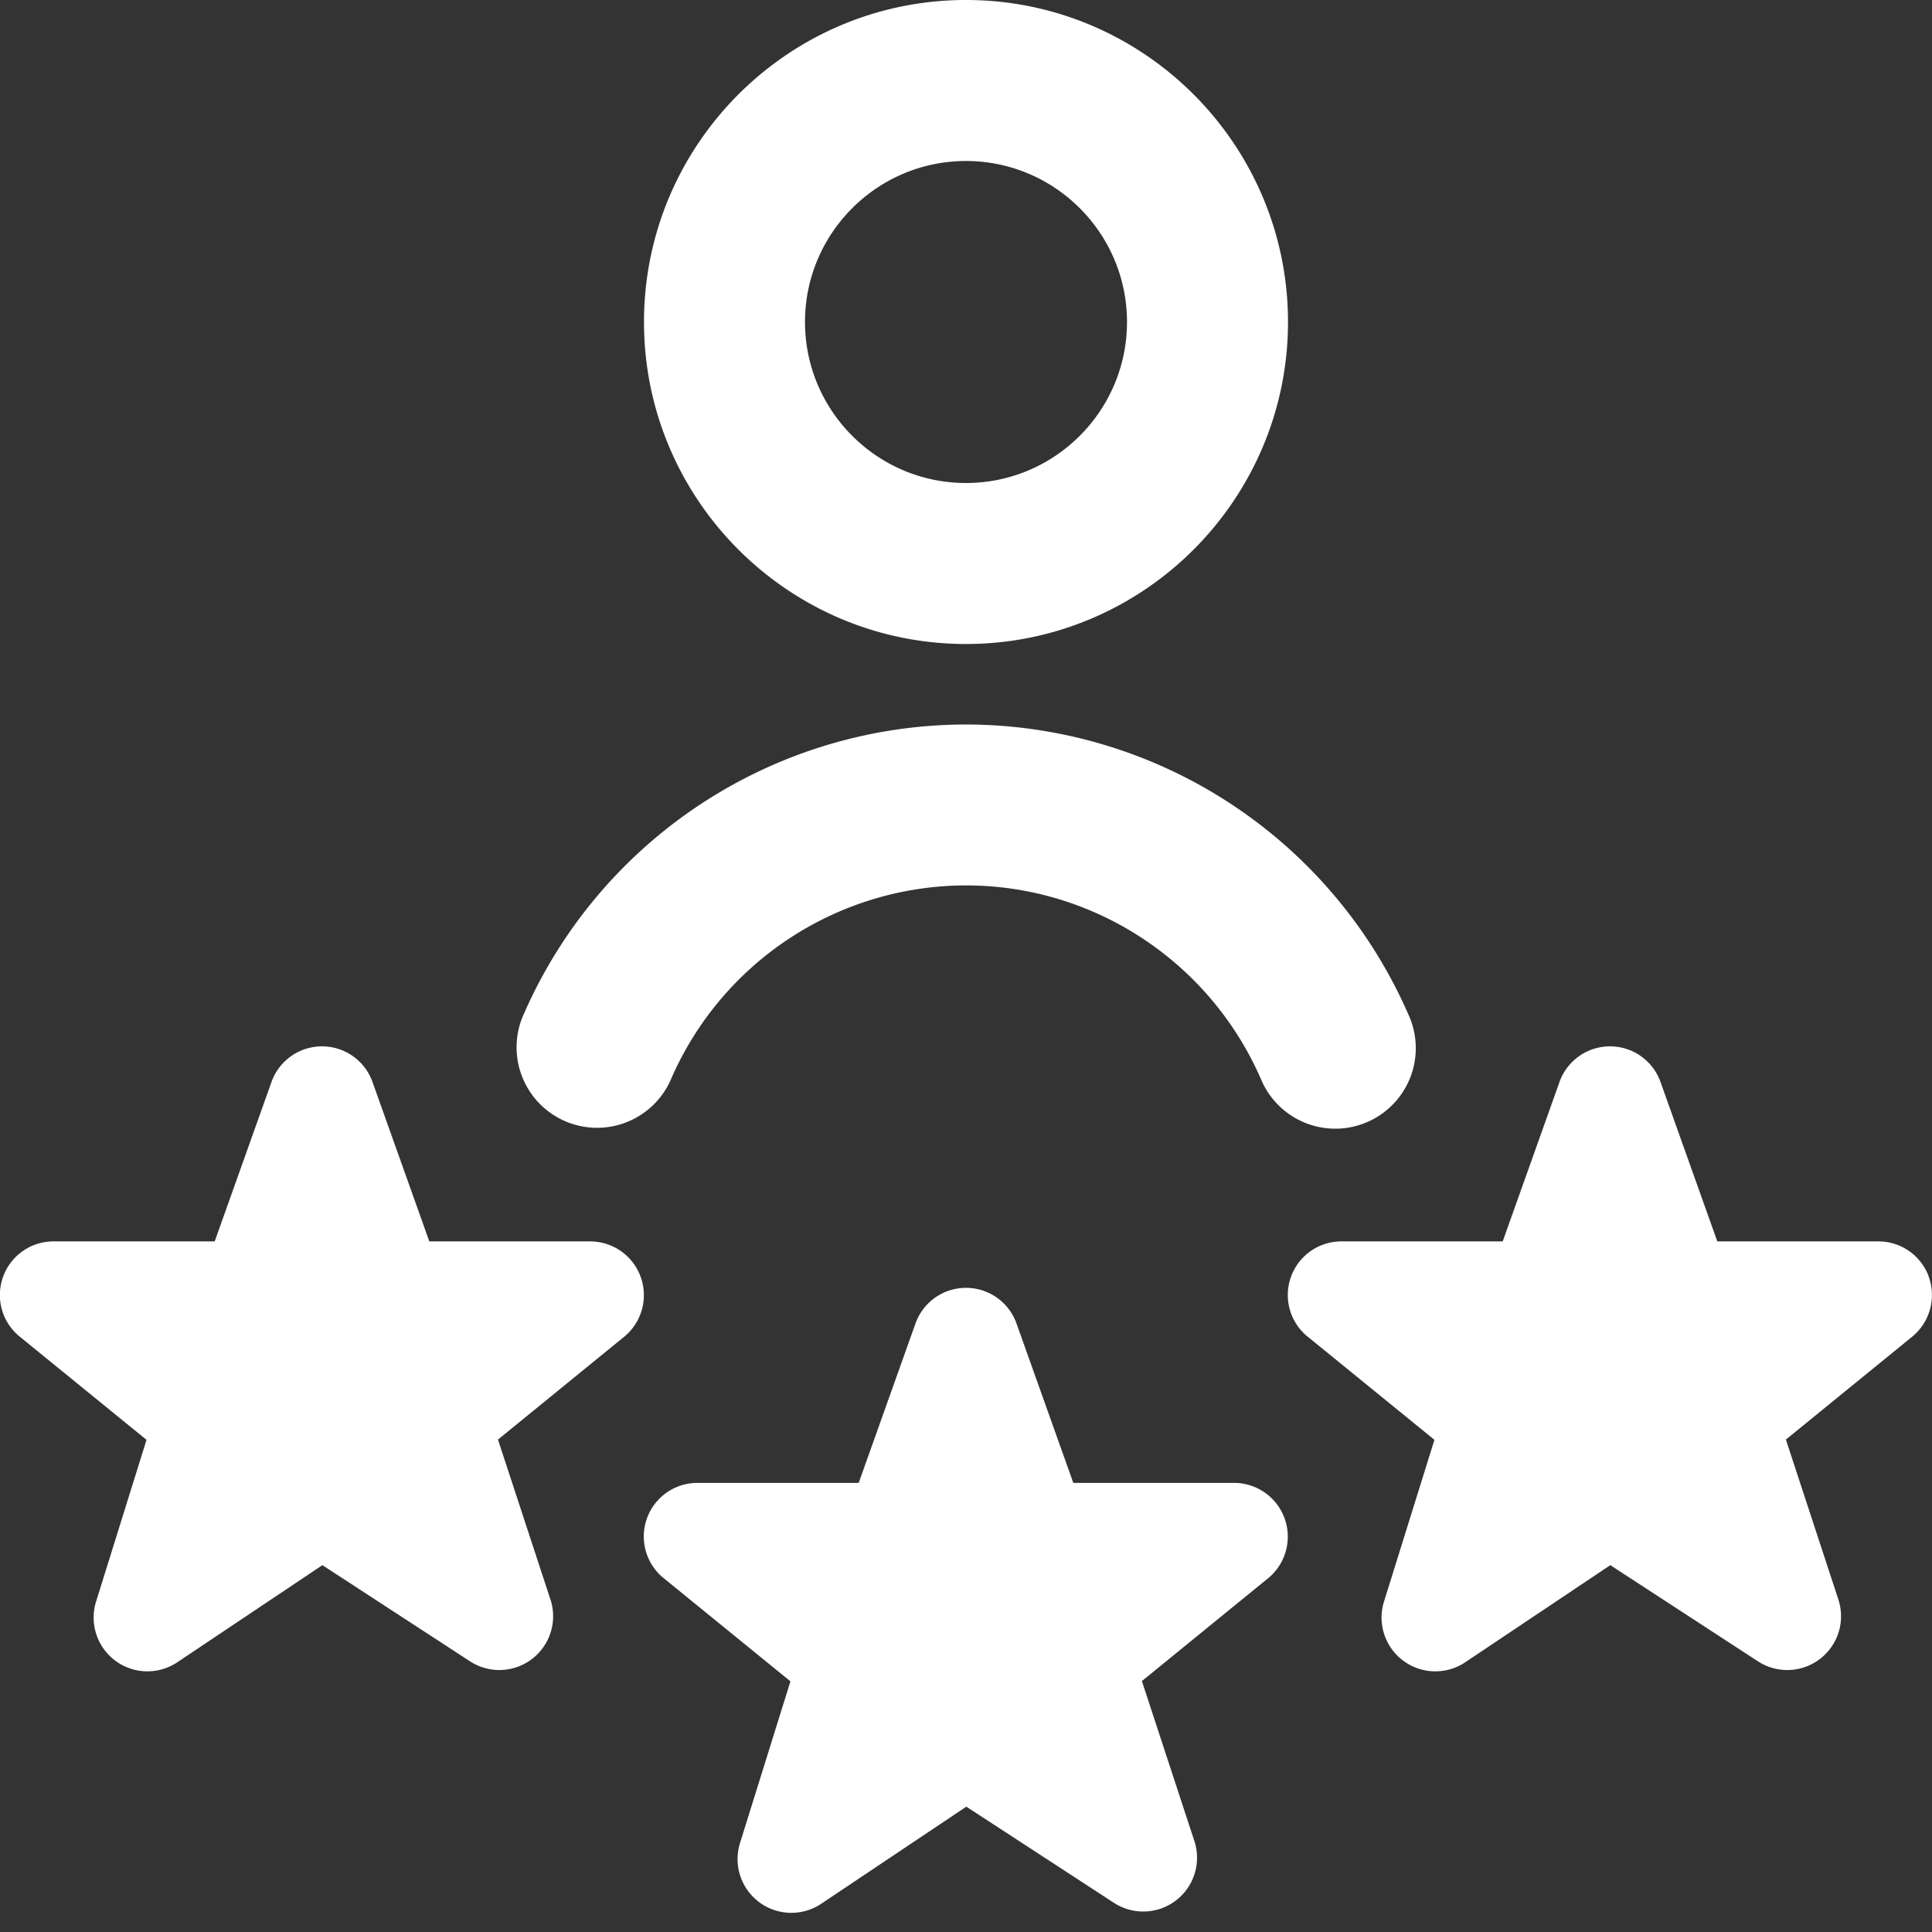
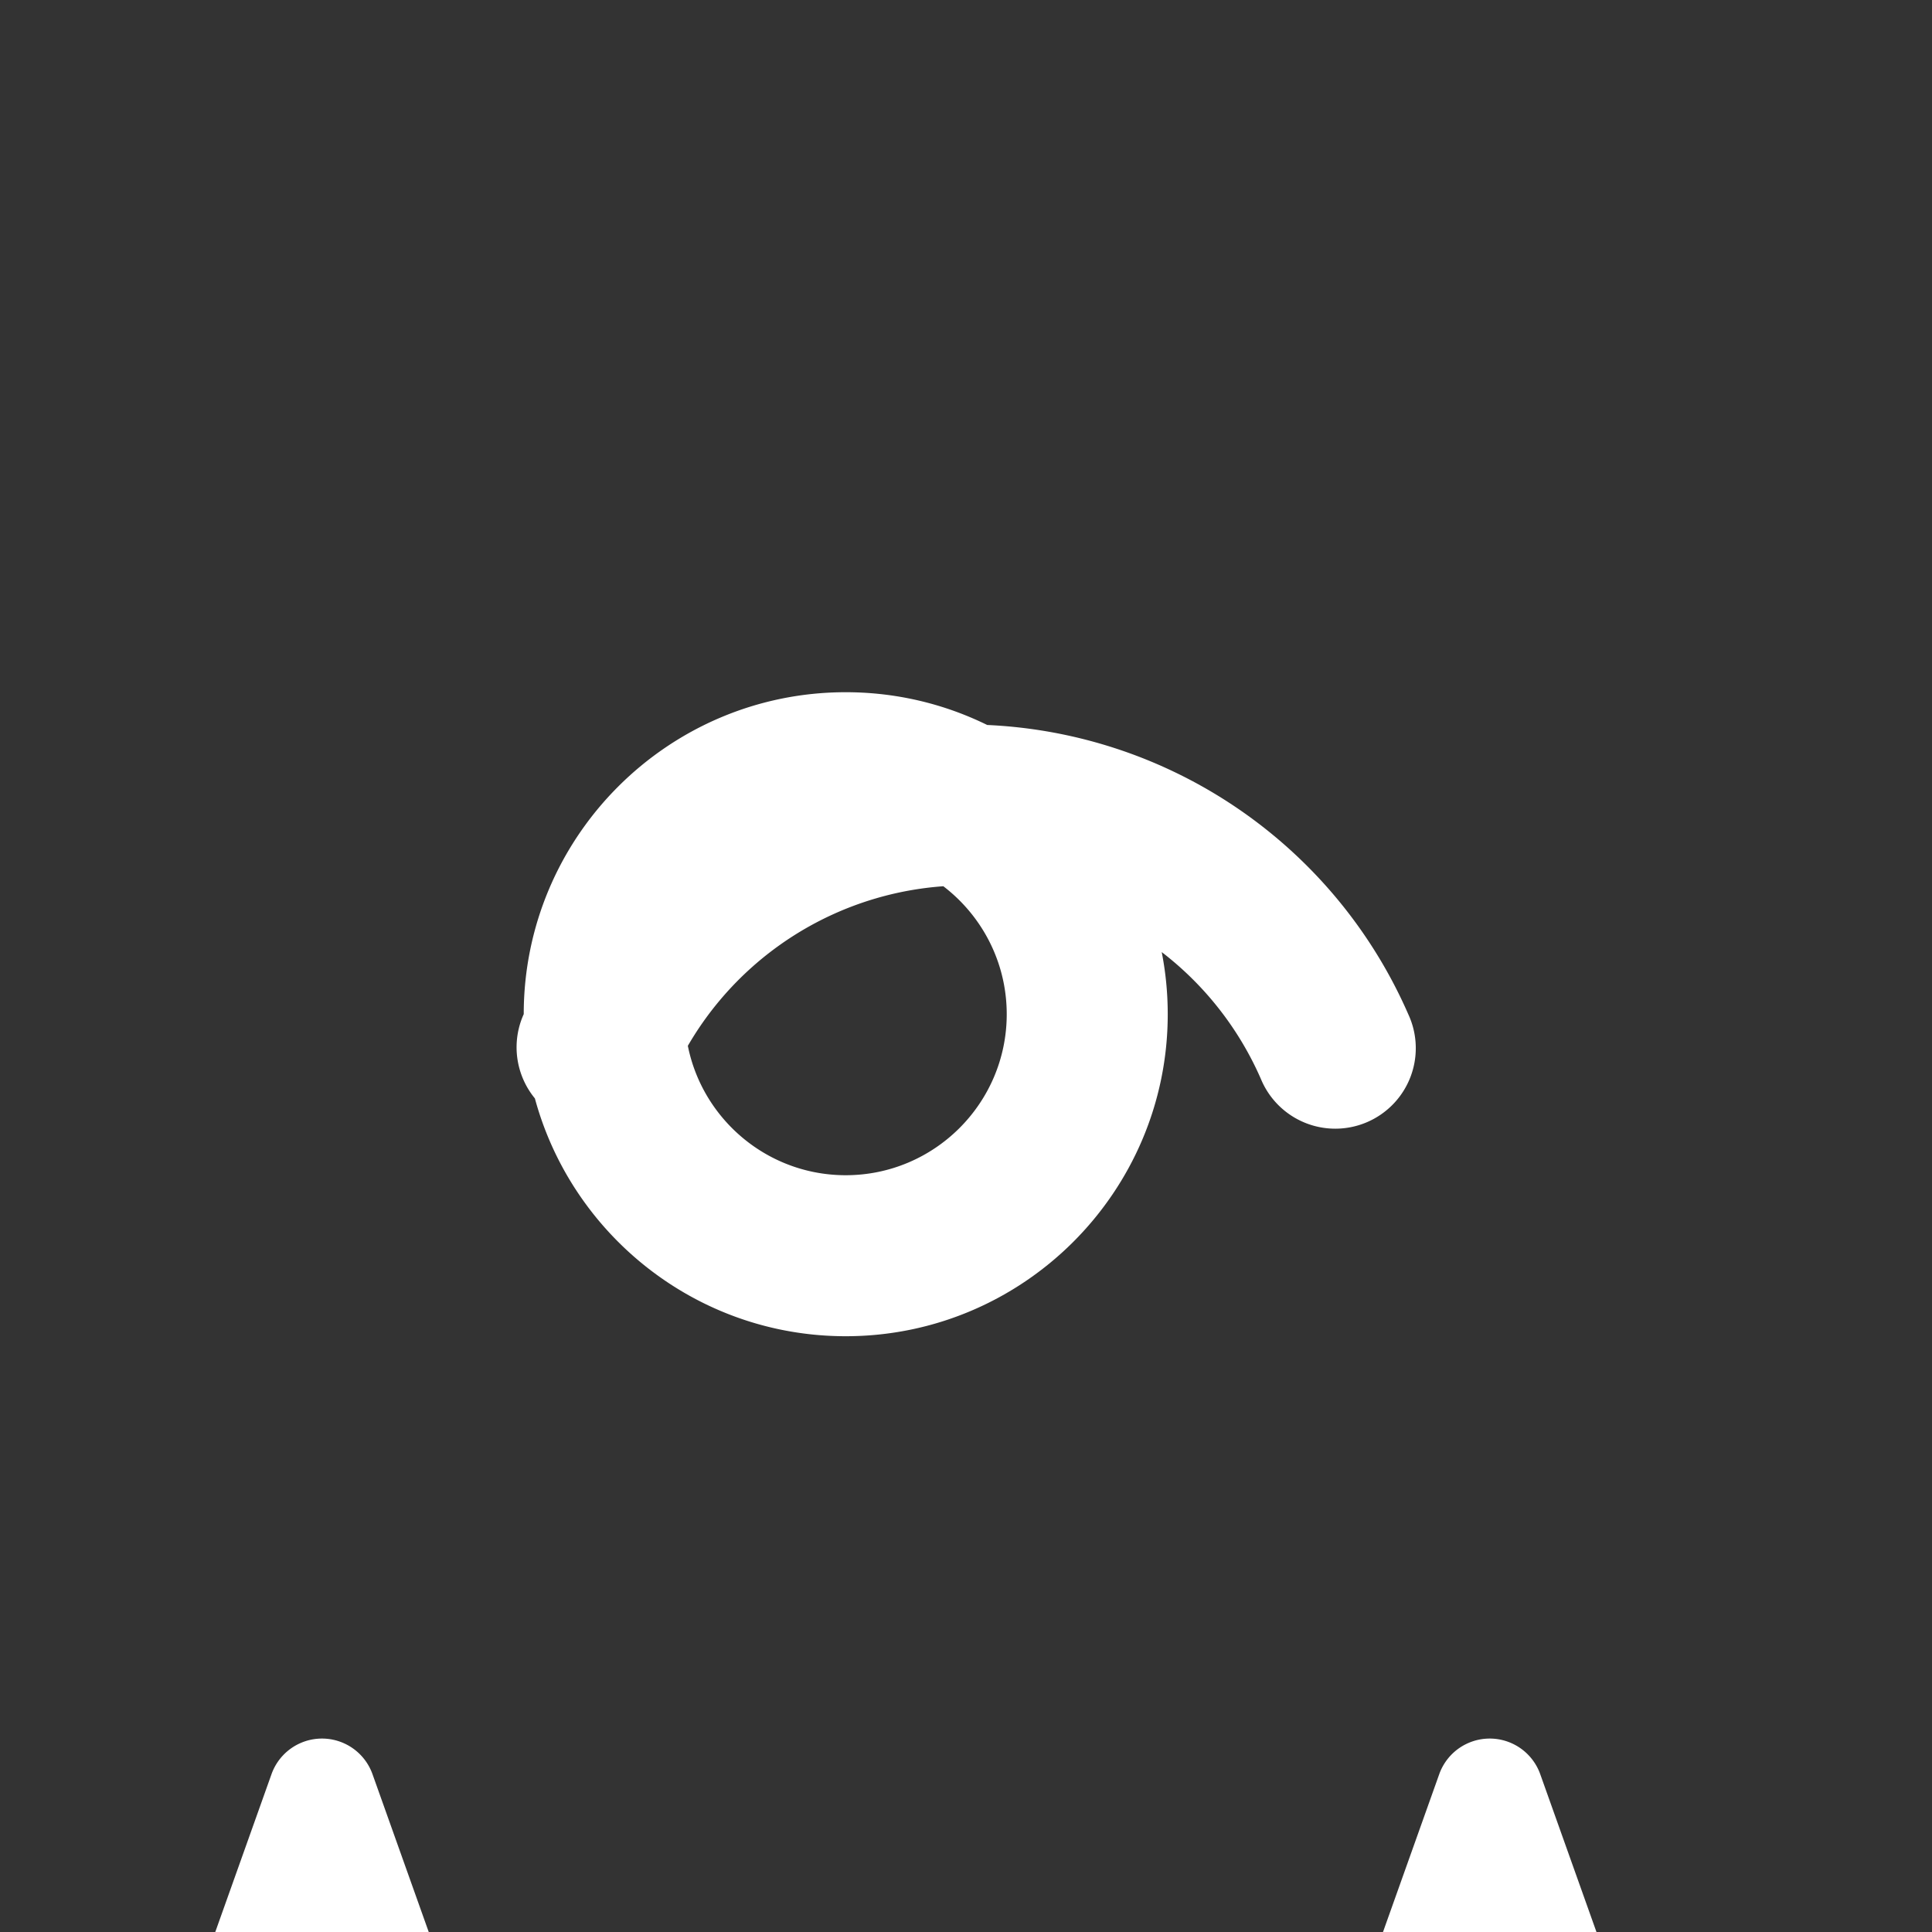
<svg xmlns="http://www.w3.org/2000/svg" width="512" height="512" x="0" y="0" viewBox="0 0 24 24" style="enable-background:new 0 0 512 512" xml:space="preserve" class="">
  <rect x="0" y="0" width="24" height="24" fill="#333333" stroke="none" />
  <g>
-     <path d="M6.506 12.599A6 6 0 0 1 12 9a6.002 6.002 0 0 1 5.494 3.599 1 1 0 1 1-1.832.801c-.639-1.458-2.076-2.401-3.662-2.401A4 4 0 0 0 8.338 13.4a1 1 0 1 1-1.832-.802ZM8 4c0-2.206 1.794-4 4-4s4 1.794 4 4-1.794 4-4 4-4-1.794-4-4Zm2 0c0 1.103.897 2 2 2s2-.897 2-2-.897-2-2-2-2 .897-2 2Zm13.96 11.859a.666.666 0 0 0-.626-.438h-2.001l-.708-1.987a.666.666 0 0 0-1.25 0l-.708 1.987h-2.001a.666.666 0 0 0-.432 1.175l1.585 1.29-.627 2.011a.668.668 0 0 0 1.007.754l1.805-1.208 1.836 1.196a.668.668 0 0 0 .997-.769l-.652-1.987 1.577-1.285a.668.668 0 0 0 .197-.739Zm-8.626 2.562h-2.001l-.708-1.987a.666.666 0 0 0-1.25 0l-.708 1.987H8.666a.666.666 0 0 0-.432 1.175l1.585 1.29-.627 2.011a.668.668 0 0 0 1.007.754l1.805-1.208 1.836 1.196a.668.668 0 0 0 .997-.769l-.652-1.987 1.577-1.285a.668.668 0 0 0-.429-1.177Zm-8-3H5.333l-.708-1.987a.666.666 0 0 0-1.25 0l-.708 1.987h-2a.666.666 0 0 0-.432 1.175l1.585 1.29-.627 2.011a.668.668 0 0 0 1.007.754l1.805-1.208 1.836 1.196a.668.668 0 0 0 .997-.769l-.652-1.987 1.577-1.285a.668.668 0 0 0-.429-1.177Z" fill="#ffffff" opacity="1" data-original="#000000" class="" />
+     <path d="M6.506 12.599A6 6 0 0 1 12 9a6.002 6.002 0 0 1 5.494 3.599 1 1 0 1 1-1.832.801c-.639-1.458-2.076-2.401-3.662-2.401A4 4 0 0 0 8.338 13.4a1 1 0 1 1-1.832-.802Zc0-2.206 1.794-4 4-4s4 1.794 4 4-1.794 4-4 4-4-1.794-4-4Zm2 0c0 1.103.897 2 2 2s2-.897 2-2-.897-2-2-2-2 .897-2 2Zm13.96 11.859a.666.666 0 0 0-.626-.438h-2.001l-.708-1.987a.666.666 0 0 0-1.25 0l-.708 1.987h-2.001a.666.666 0 0 0-.432 1.175l1.585 1.29-.627 2.011a.668.668 0 0 0 1.007.754l1.805-1.208 1.836 1.196a.668.668 0 0 0 .997-.769l-.652-1.987 1.577-1.285a.668.668 0 0 0 .197-.739Zm-8.626 2.562h-2.001l-.708-1.987a.666.666 0 0 0-1.25 0l-.708 1.987H8.666a.666.666 0 0 0-.432 1.175l1.585 1.29-.627 2.011a.668.668 0 0 0 1.007.754l1.805-1.208 1.836 1.196a.668.668 0 0 0 .997-.769l-.652-1.987 1.577-1.285a.668.668 0 0 0-.429-1.177Zm-8-3H5.333l-.708-1.987a.666.666 0 0 0-1.25 0l-.708 1.987h-2a.666.666 0 0 0-.432 1.175l1.585 1.29-.627 2.011a.668.668 0 0 0 1.007.754l1.805-1.208 1.836 1.196a.668.668 0 0 0 .997-.769l-.652-1.987 1.577-1.285a.668.668 0 0 0-.429-1.177Z" fill="#ffffff" opacity="1" data-original="#000000" class="" />
  </g>
</svg>